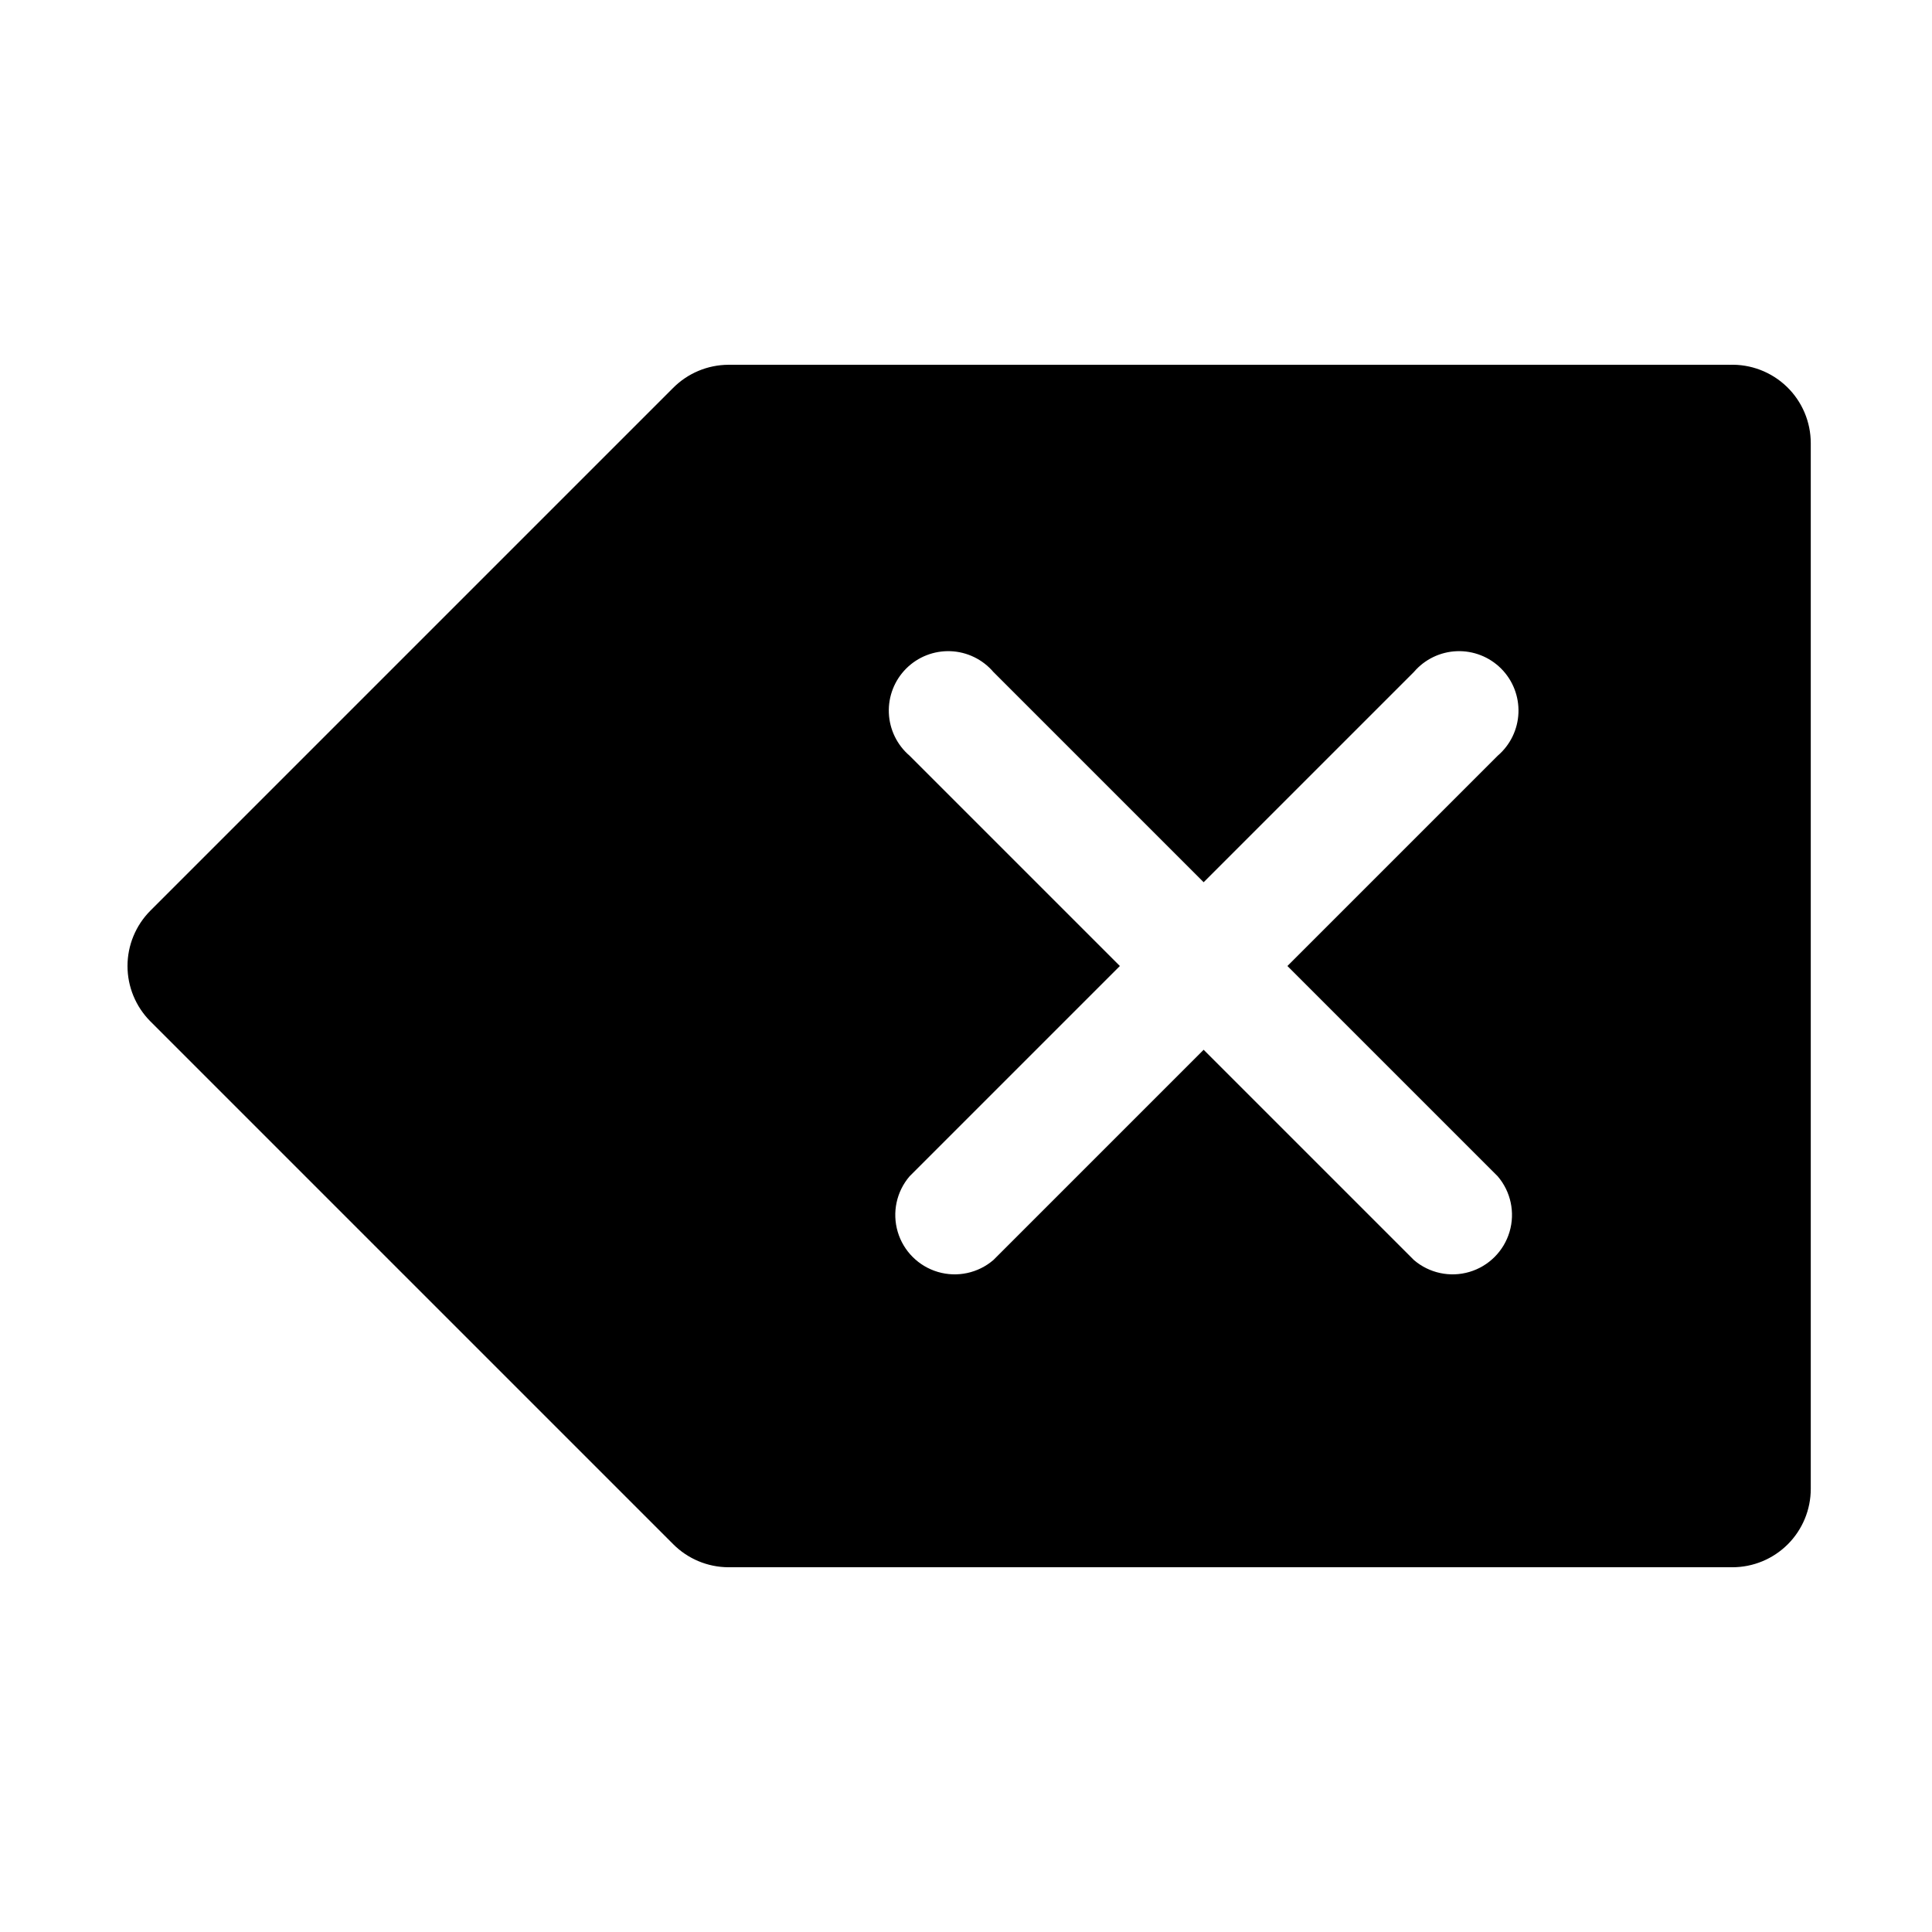
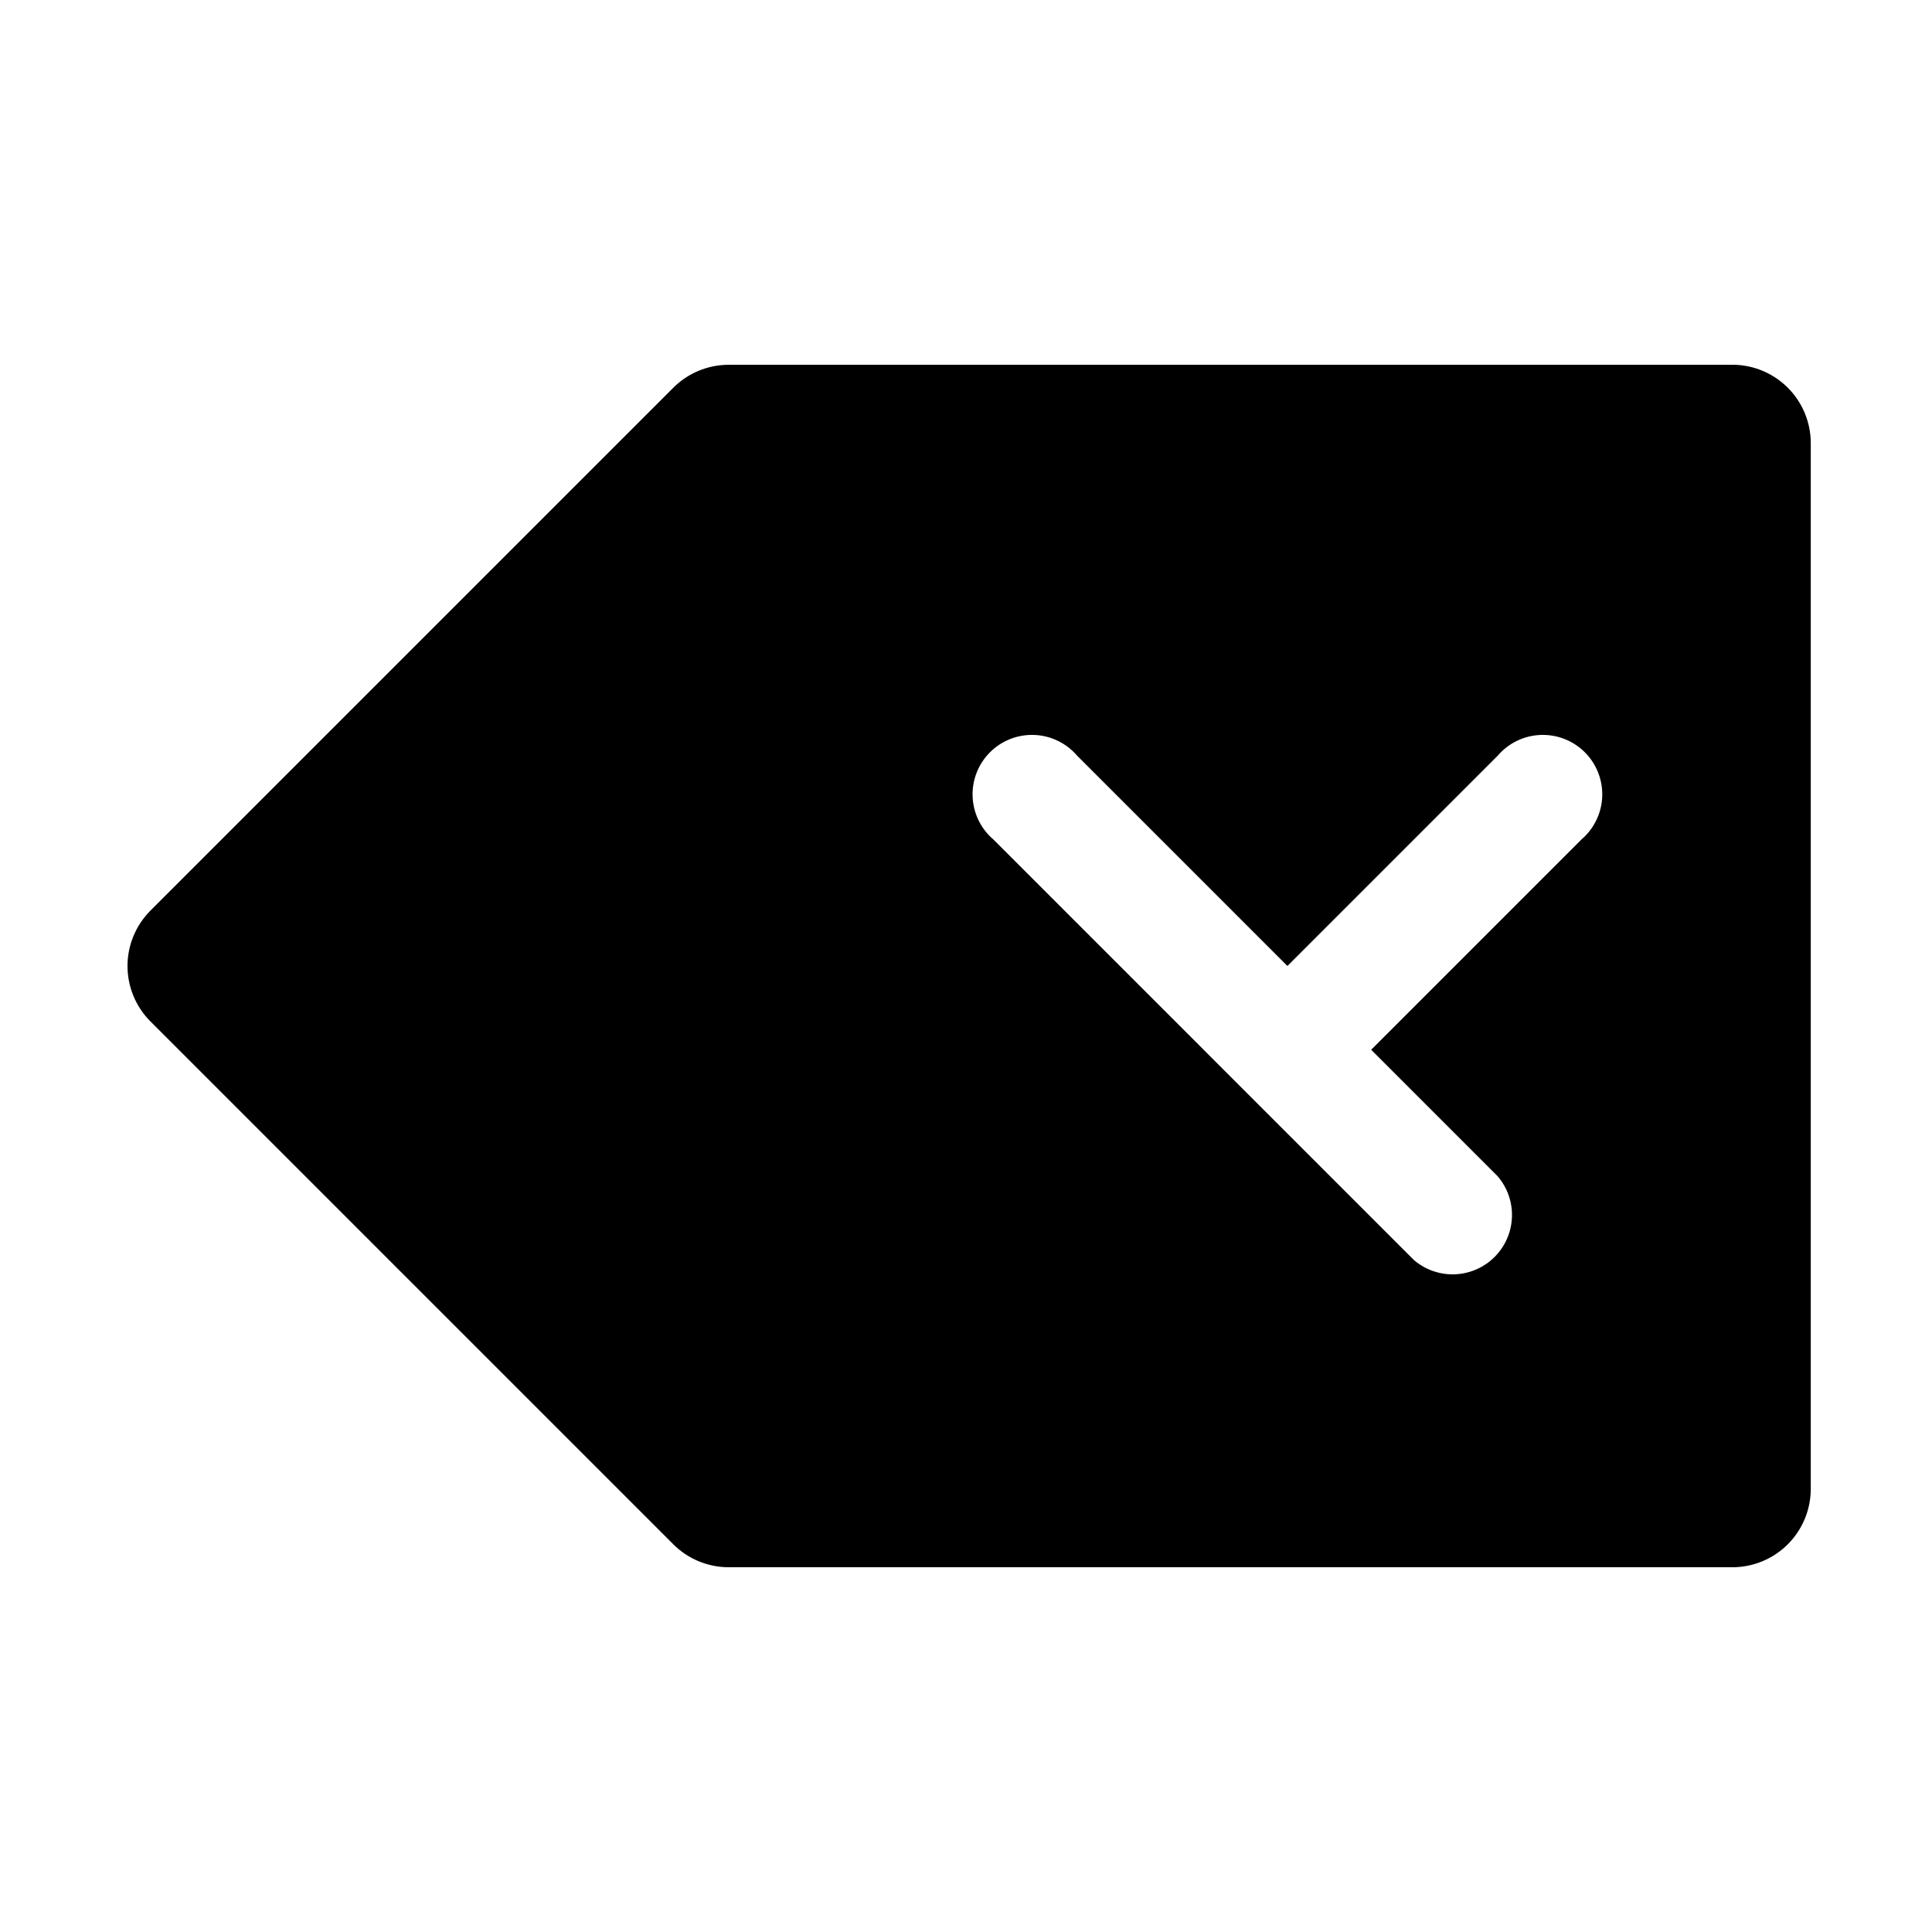
<svg xmlns="http://www.w3.org/2000/svg" fill="#000000" width="800px" height="800px" version="1.1" viewBox="144 144 512 512">
-   <path d="m602.31 240.67h-265.29c-5.504 0.027-10.766 2.238-14.645 6.141l-138.55 138.55c-3.863 3.894-6.035 9.156-6.035 14.645 0 5.484 2.172 10.746 6.035 14.641l138.55 138.55c3.879 3.906 9.141 6.113 14.645 6.141h266.07c5.512 0 10.797-2.188 14.695-6.086 3.894-3.898 6.086-9.184 6.086-14.695v-277.1c0.004-5.648-2.293-11.059-6.363-14.98-4.07-3.918-9.559-6.016-15.207-5.801zm-61.402 215.06v0.004c3.473 4.051 4.652 9.586 3.141 14.703s-5.516 9.121-10.633 10.633c-5.117 1.516-10.652 0.332-14.707-3.141l-55.73-55.73-55.734 55.734v-0.004c-4.055 3.473-9.59 4.656-14.707 3.141-5.117-1.512-9.121-5.516-10.633-10.633-1.512-5.117-0.332-10.652 3.141-14.703l55.734-55.734-55.734-55.734c-3.332-2.856-5.324-6.969-5.492-11.352-0.172-4.383 1.496-8.641 4.598-11.742 3.102-3.102 7.359-4.766 11.742-4.598s8.496 2.16 11.352 5.492l55.734 55.734 55.734-55.734h-0.004c2.856-3.332 6.969-5.324 11.352-5.492 4.383-0.168 8.641 1.496 11.742 4.598 3.102 3.102 4.769 7.359 4.598 11.742-0.168 4.383-2.16 8.496-5.492 11.352l-55.734 55.734z" />
+   <path d="m602.31 240.67h-265.29c-5.504 0.027-10.766 2.238-14.645 6.141l-138.55 138.55c-3.863 3.894-6.035 9.156-6.035 14.645 0 5.484 2.172 10.746 6.035 14.641l138.55 138.55c3.879 3.906 9.141 6.113 14.645 6.141h266.07c5.512 0 10.797-2.188 14.695-6.086 3.894-3.898 6.086-9.184 6.086-14.695v-277.1c0.004-5.648-2.293-11.059-6.363-14.98-4.07-3.918-9.559-6.016-15.207-5.801zm-61.402 215.06v0.004c3.473 4.051 4.652 9.586 3.141 14.703s-5.516 9.121-10.633 10.633c-5.117 1.516-10.652 0.332-14.707-3.141l-55.73-55.73-55.734 55.734v-0.004l55.734-55.734-55.734-55.734c-3.332-2.856-5.324-6.969-5.492-11.352-0.172-4.383 1.496-8.641 4.598-11.742 3.102-3.102 7.359-4.766 11.742-4.598s8.496 2.16 11.352 5.492l55.734 55.734 55.734-55.734h-0.004c2.856-3.332 6.969-5.324 11.352-5.492 4.383-0.168 8.641 1.496 11.742 4.598 3.102 3.102 4.769 7.359 4.598 11.742-0.168 4.383-2.16 8.496-5.492 11.352l-55.734 55.734z" />
</svg>